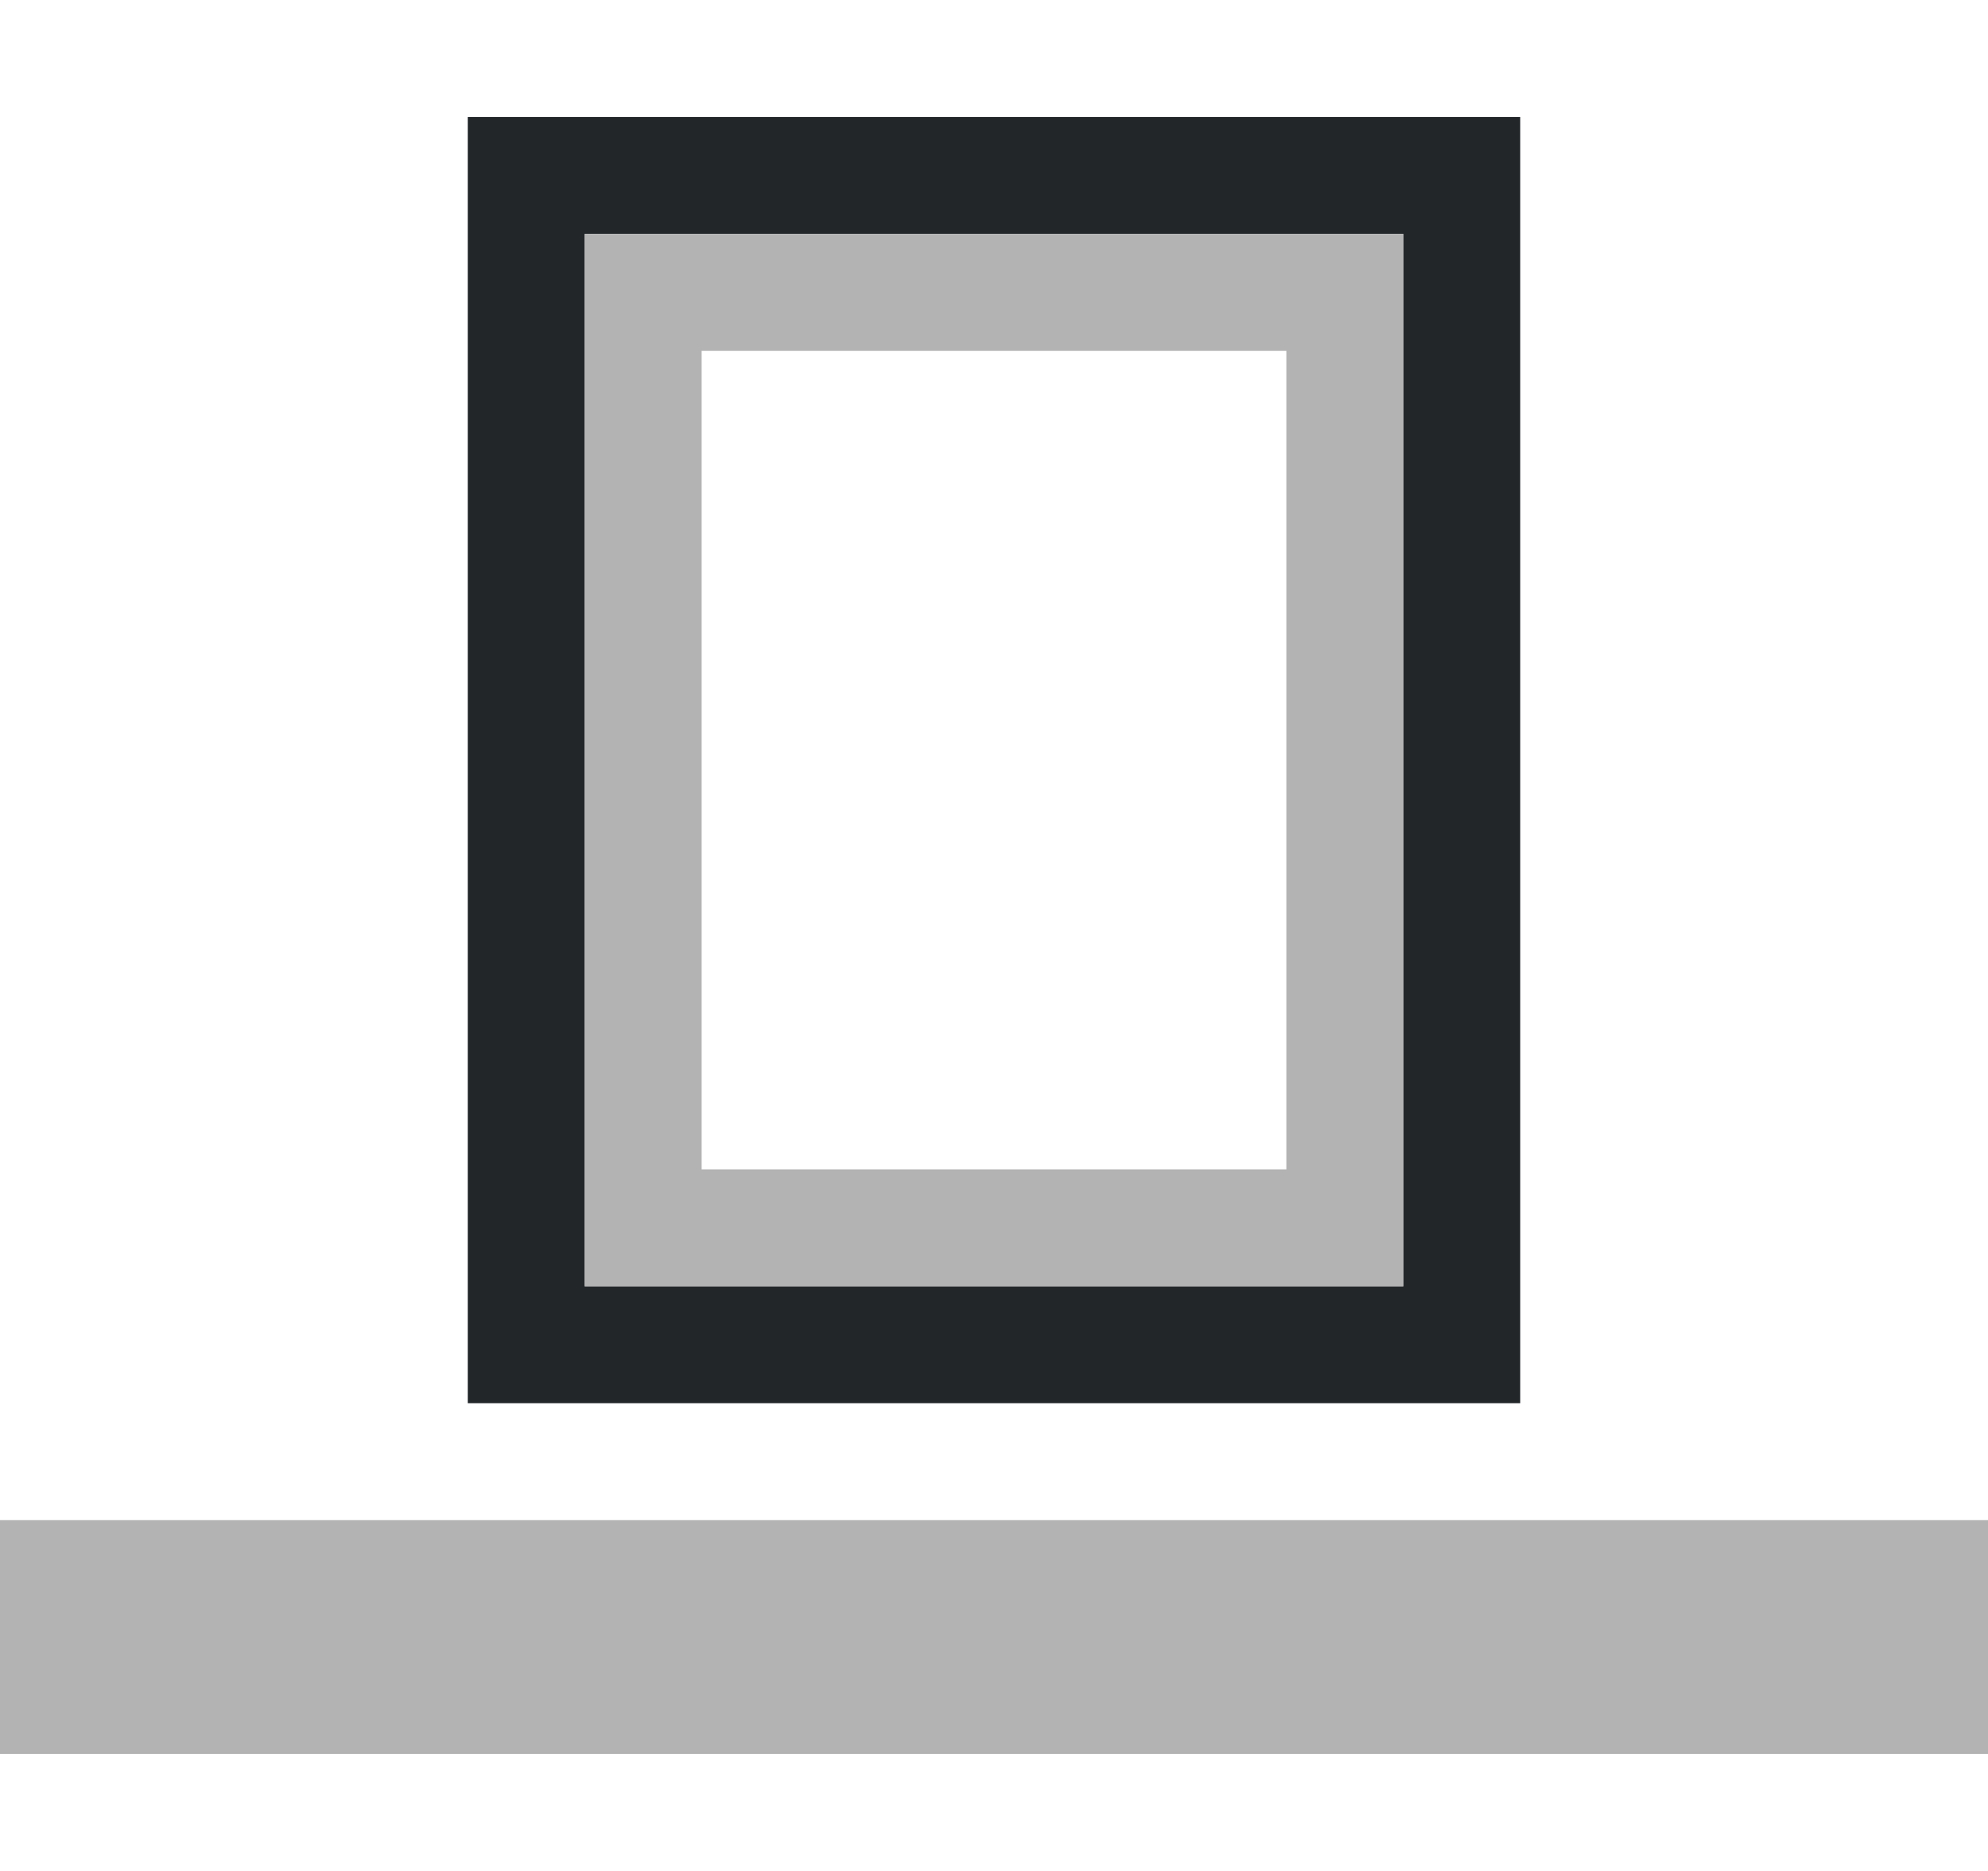
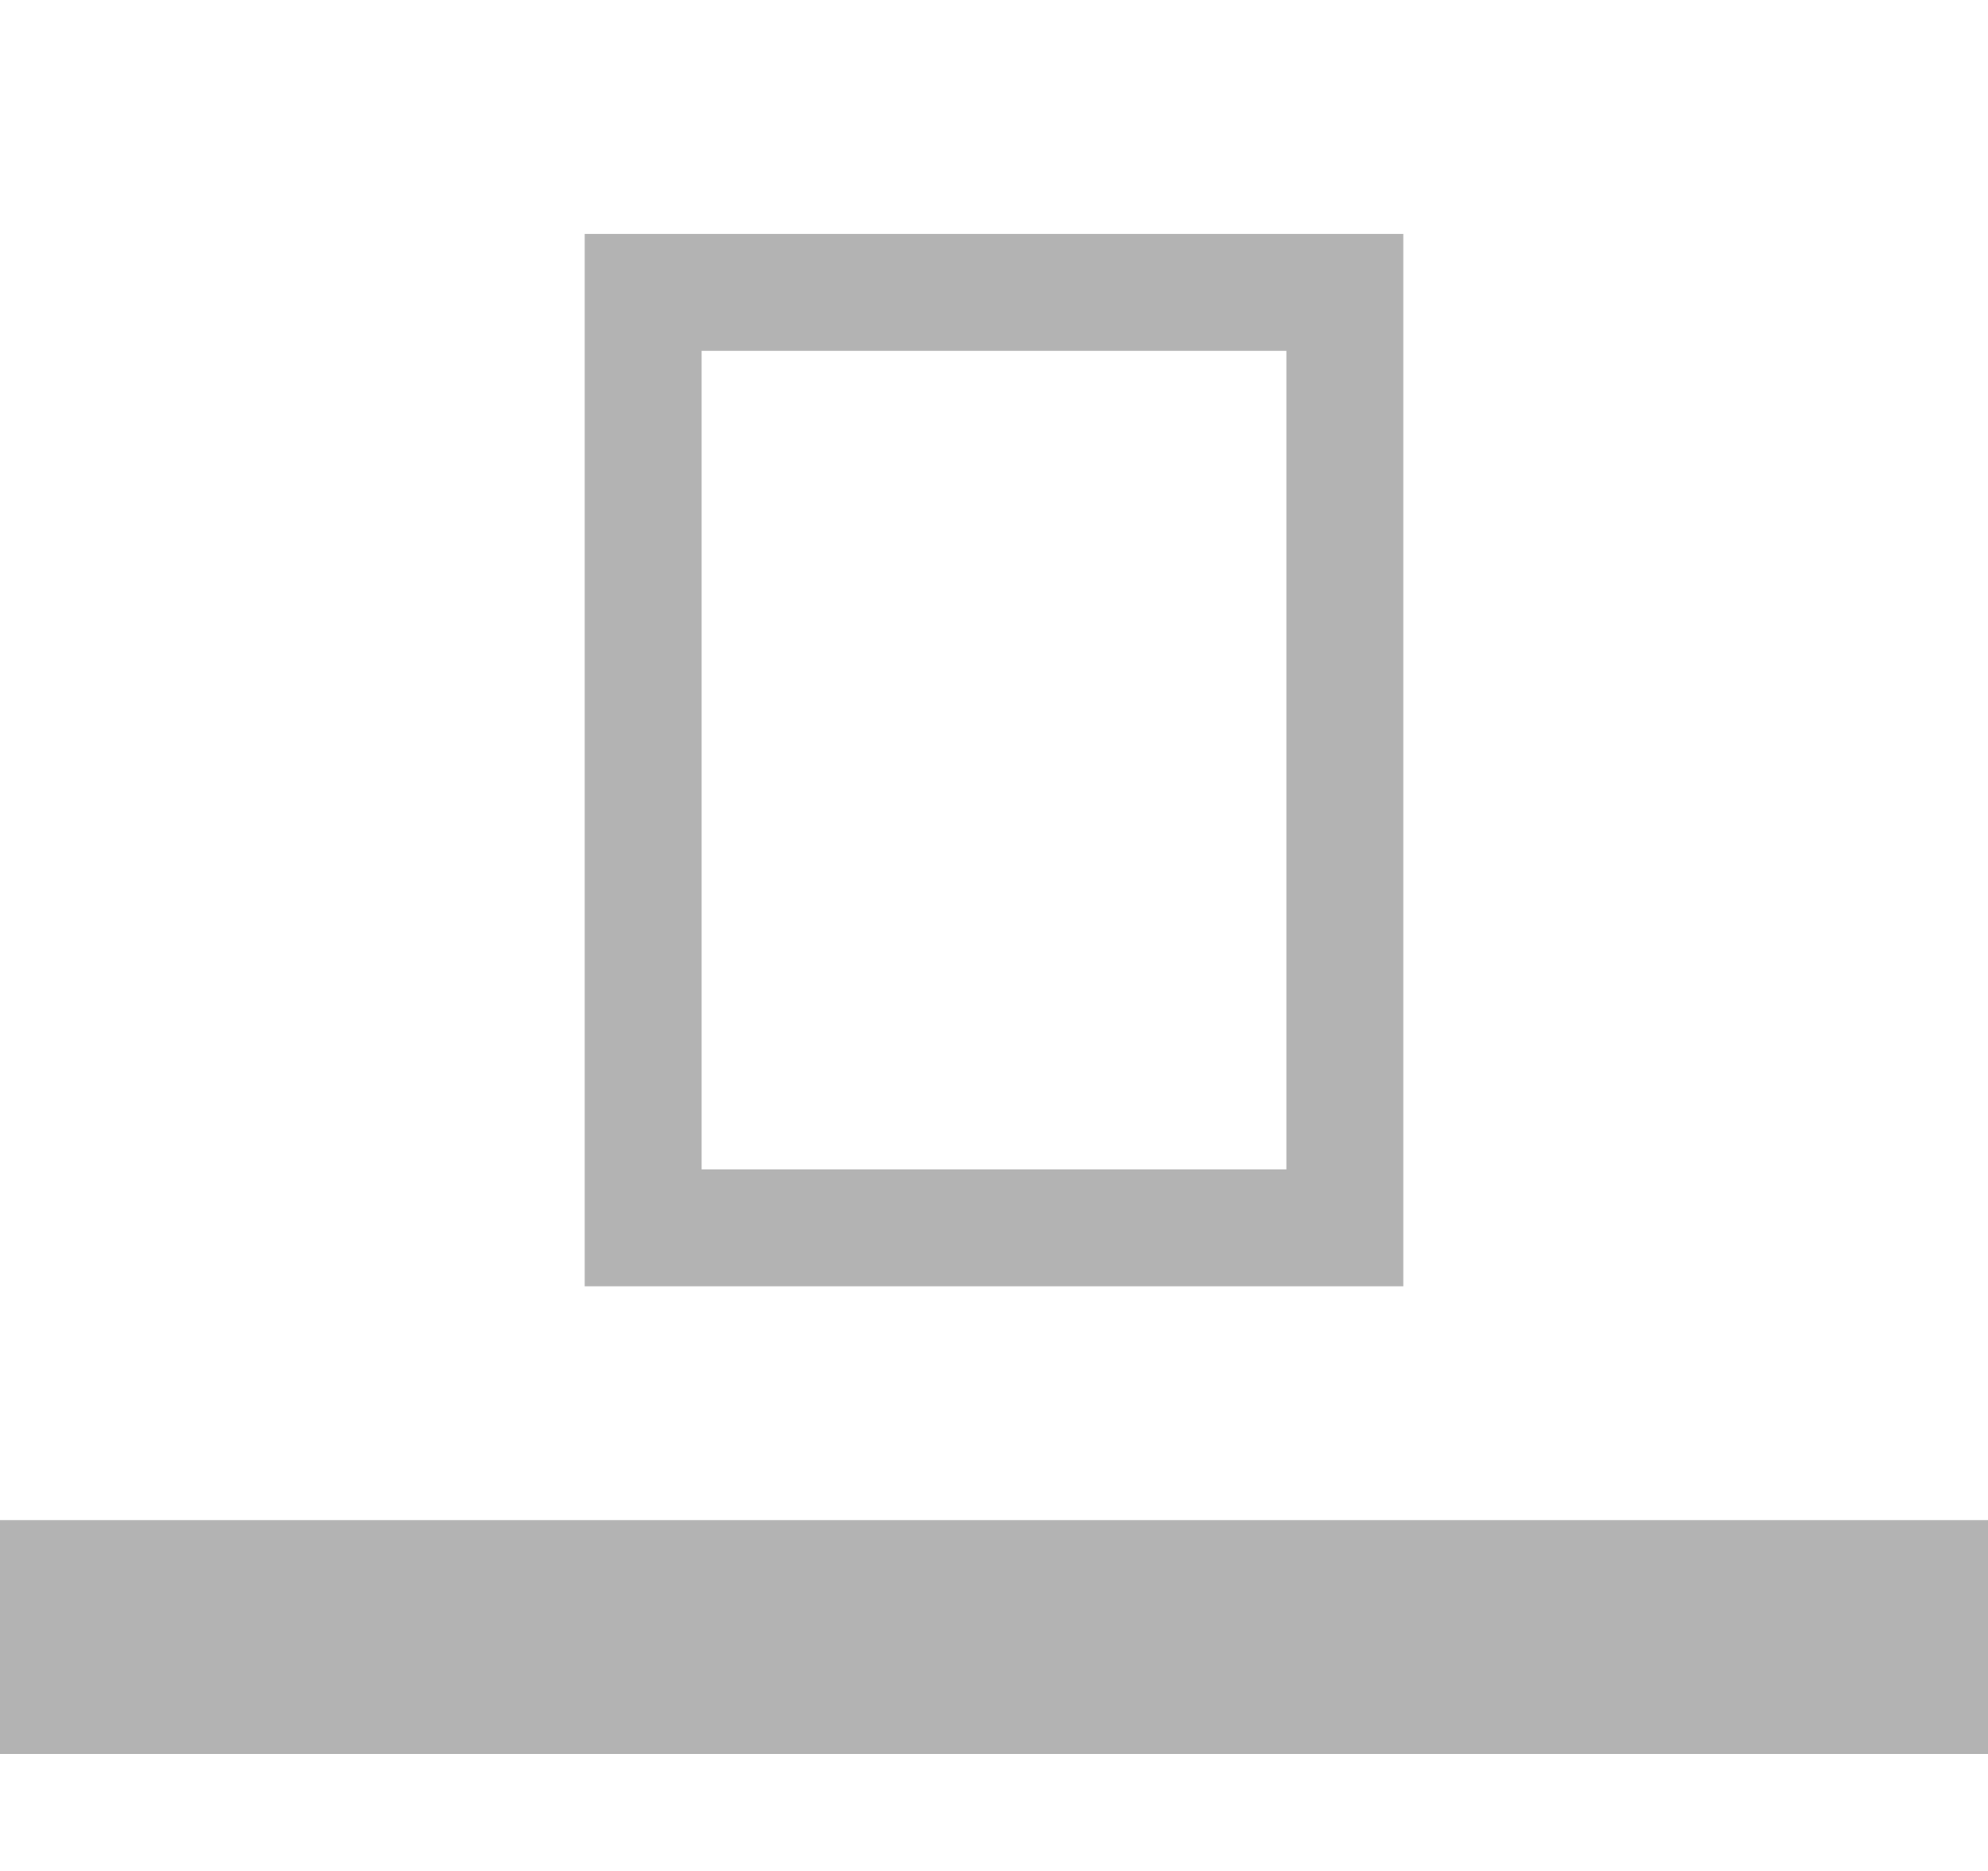
<svg xmlns="http://www.w3.org/2000/svg" height="16" viewBox="0 0 17 16" width="17">
-   <path d="m4 1v11h9v-11zm1 1h7v9h-7z" fill="#232629" />
  <g fill="#b3b3b3">
    <path d="m0 13h17v2h-17z" />
    <path d="m5 2v1 7 1h1 5 1v-1-7-1zm1 1h5v7h-5z" />
  </g>
</svg>